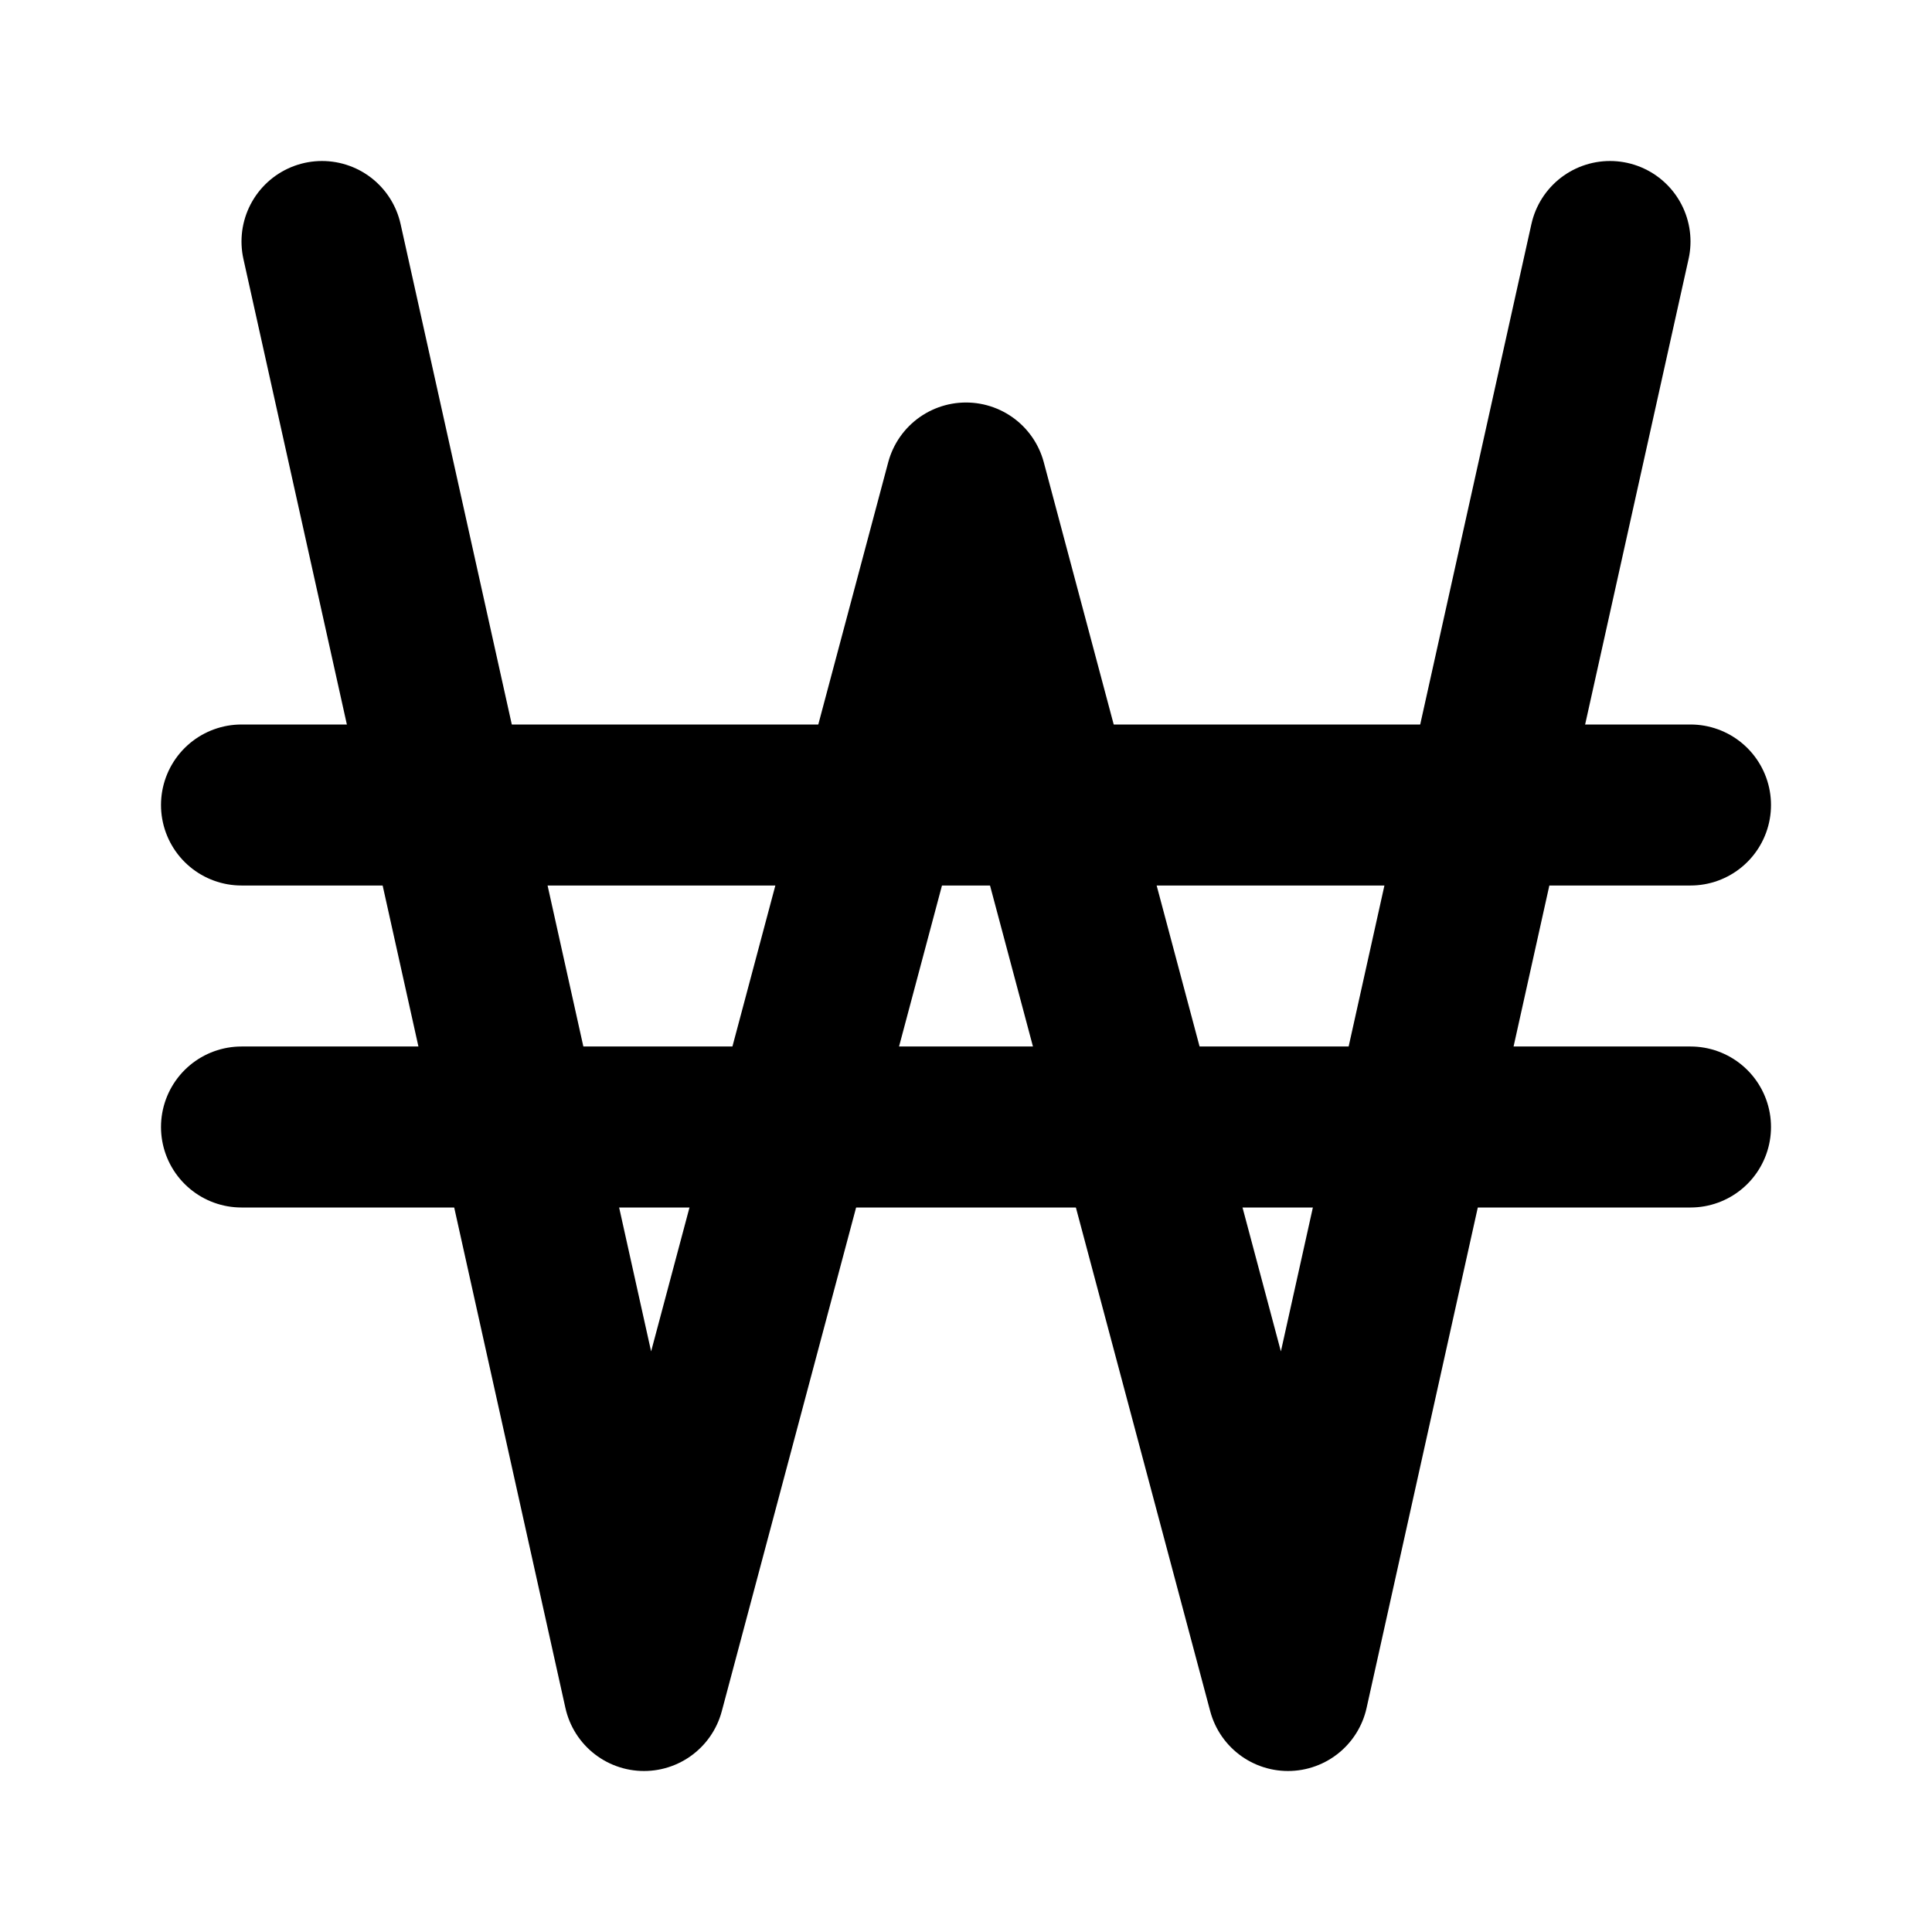
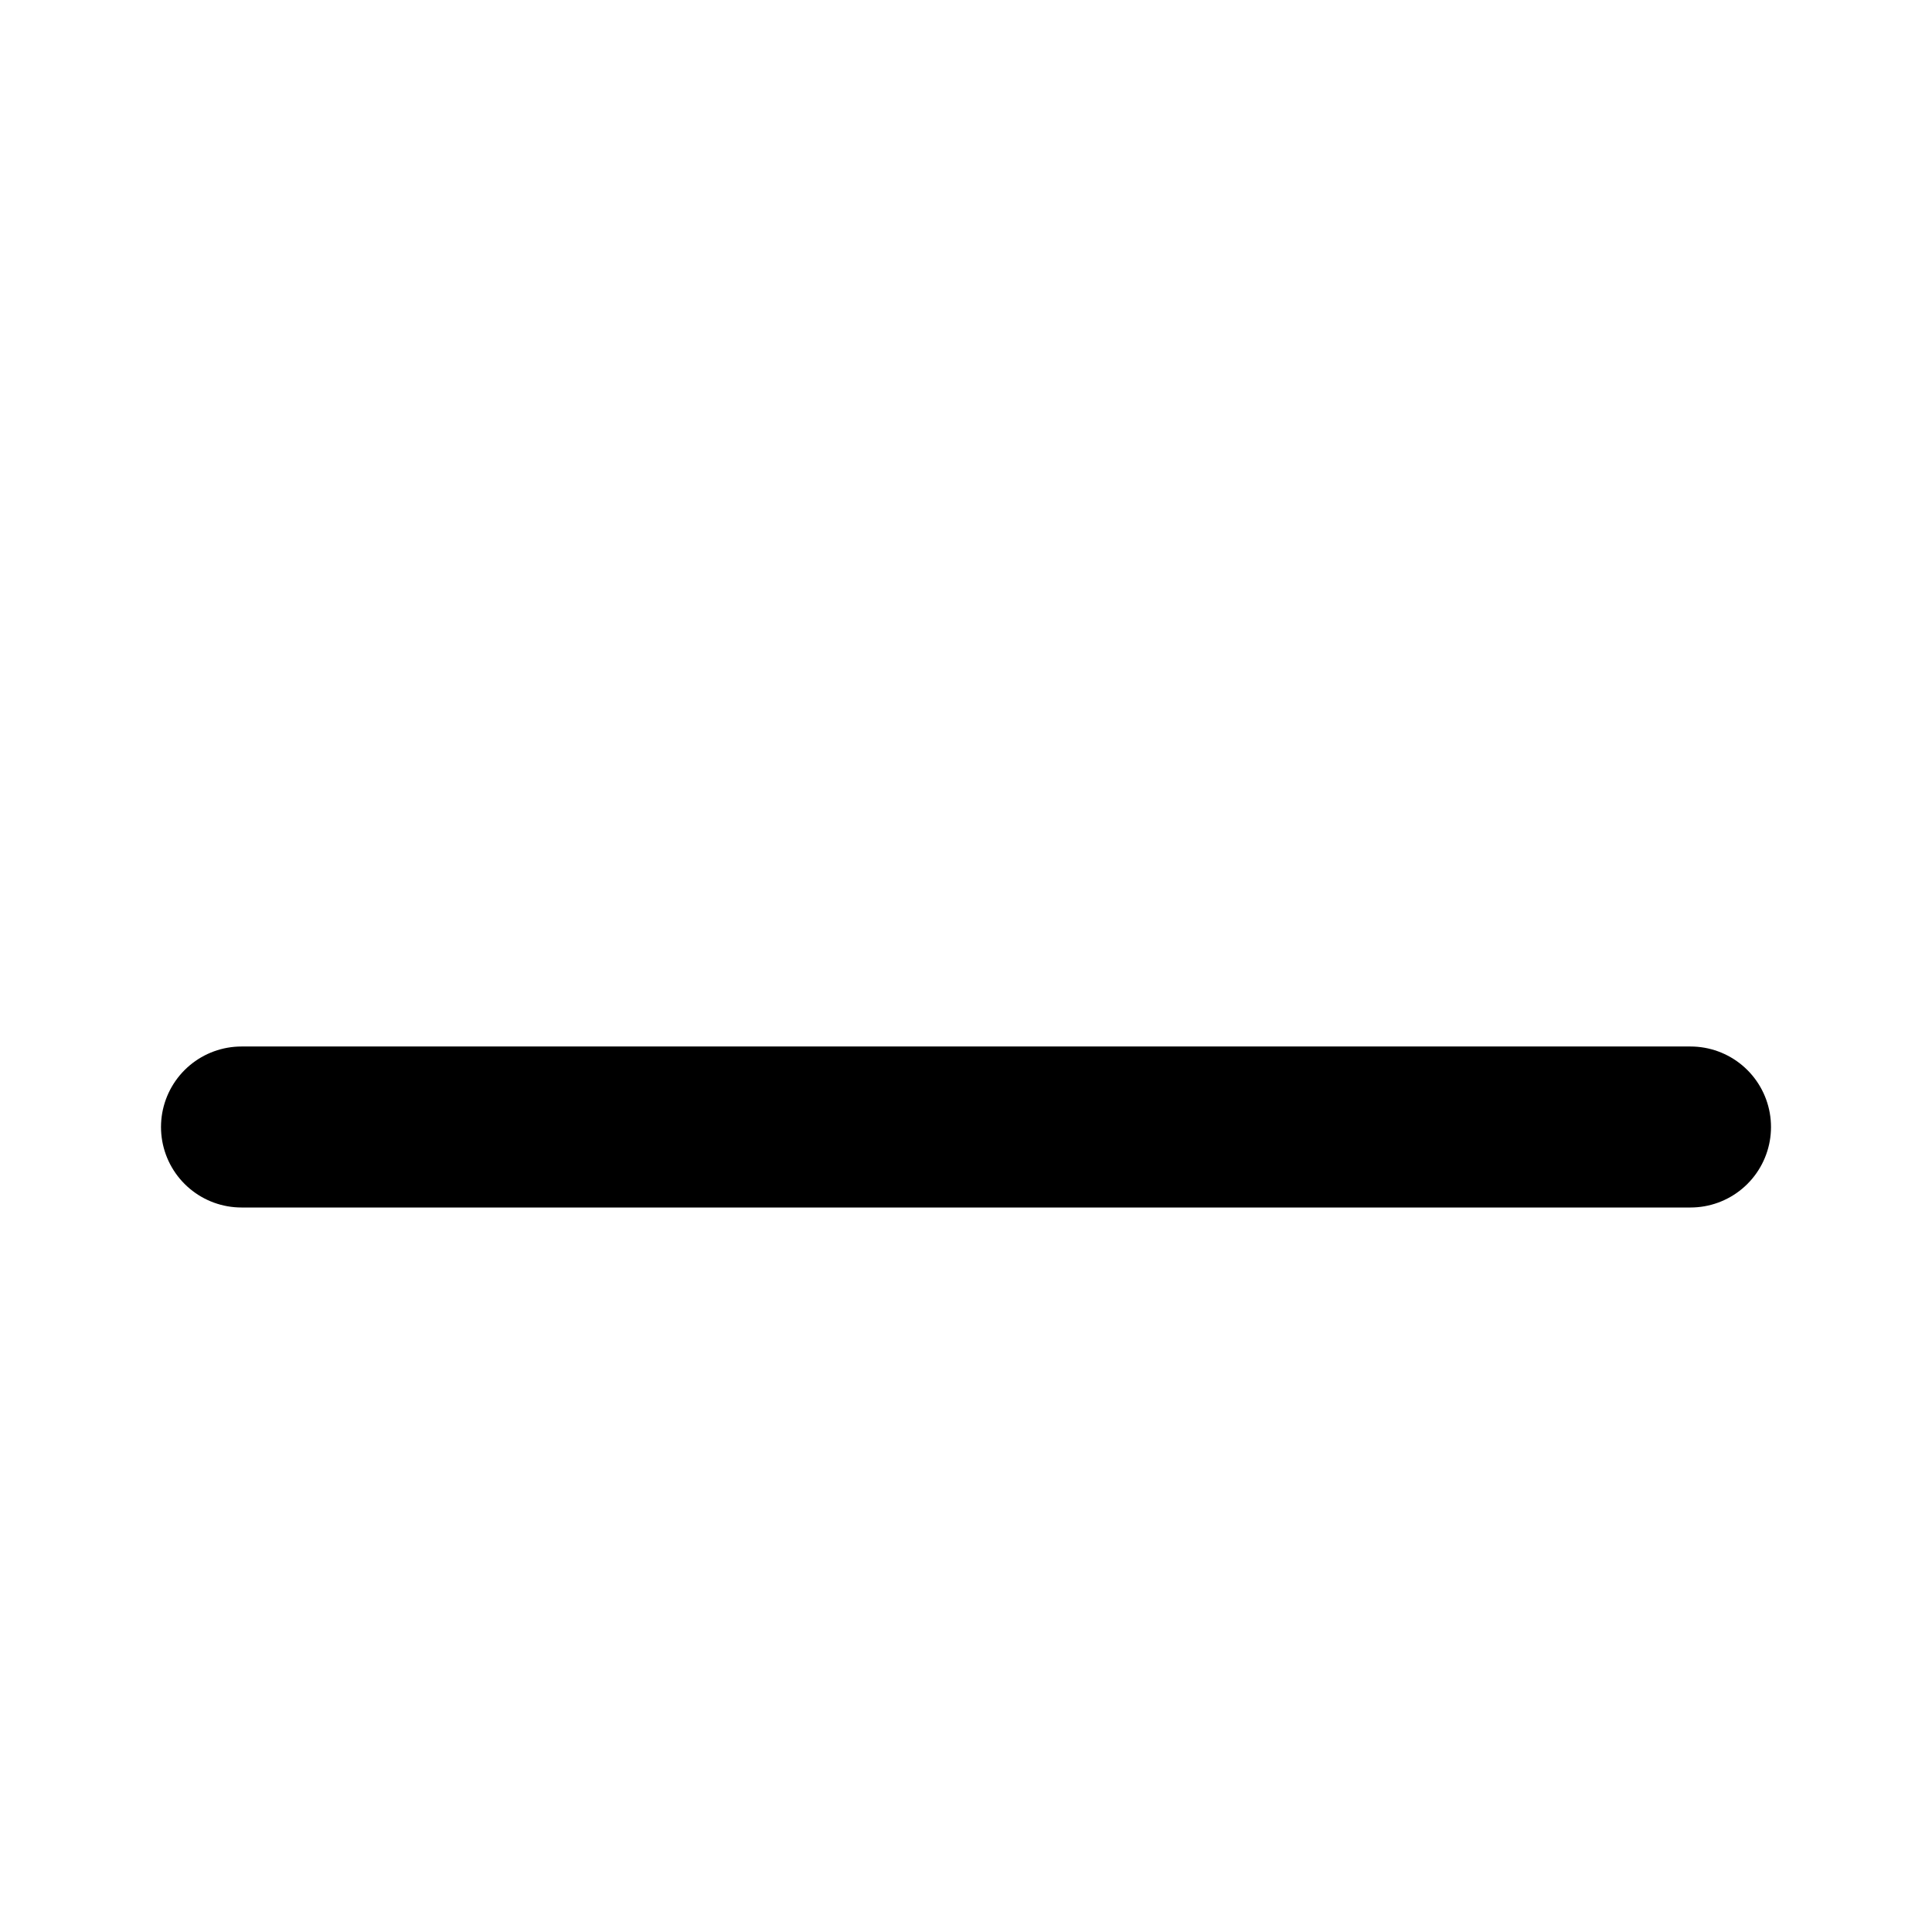
<svg xmlns="http://www.w3.org/2000/svg" fill="#000000" width="800px" height="800px" viewBox="0 0 24 24" id="won" data-name="Flat Line" class="icon flat-line">
-   <polyline id="primary" points="20 3 16 21 12 6 8 21 4 3" style="fill: none; stroke: rgb(0, 0, 0); stroke-linecap: round; stroke-linejoin: round; stroke-width: 2;" />
-   <path id="primary-2" data-name="primary" d="M3,10H21M3,14H21" style="fill: none; stroke: rgb(0, 0, 0); stroke-linecap: round; stroke-linejoin: round; stroke-width: 2;" />
+   <path id="primary-2" data-name="primary" d="M3,10M3,14H21" style="fill: none; stroke: rgb(0, 0, 0); stroke-linecap: round; stroke-linejoin: round; stroke-width: 2;" />
</svg>